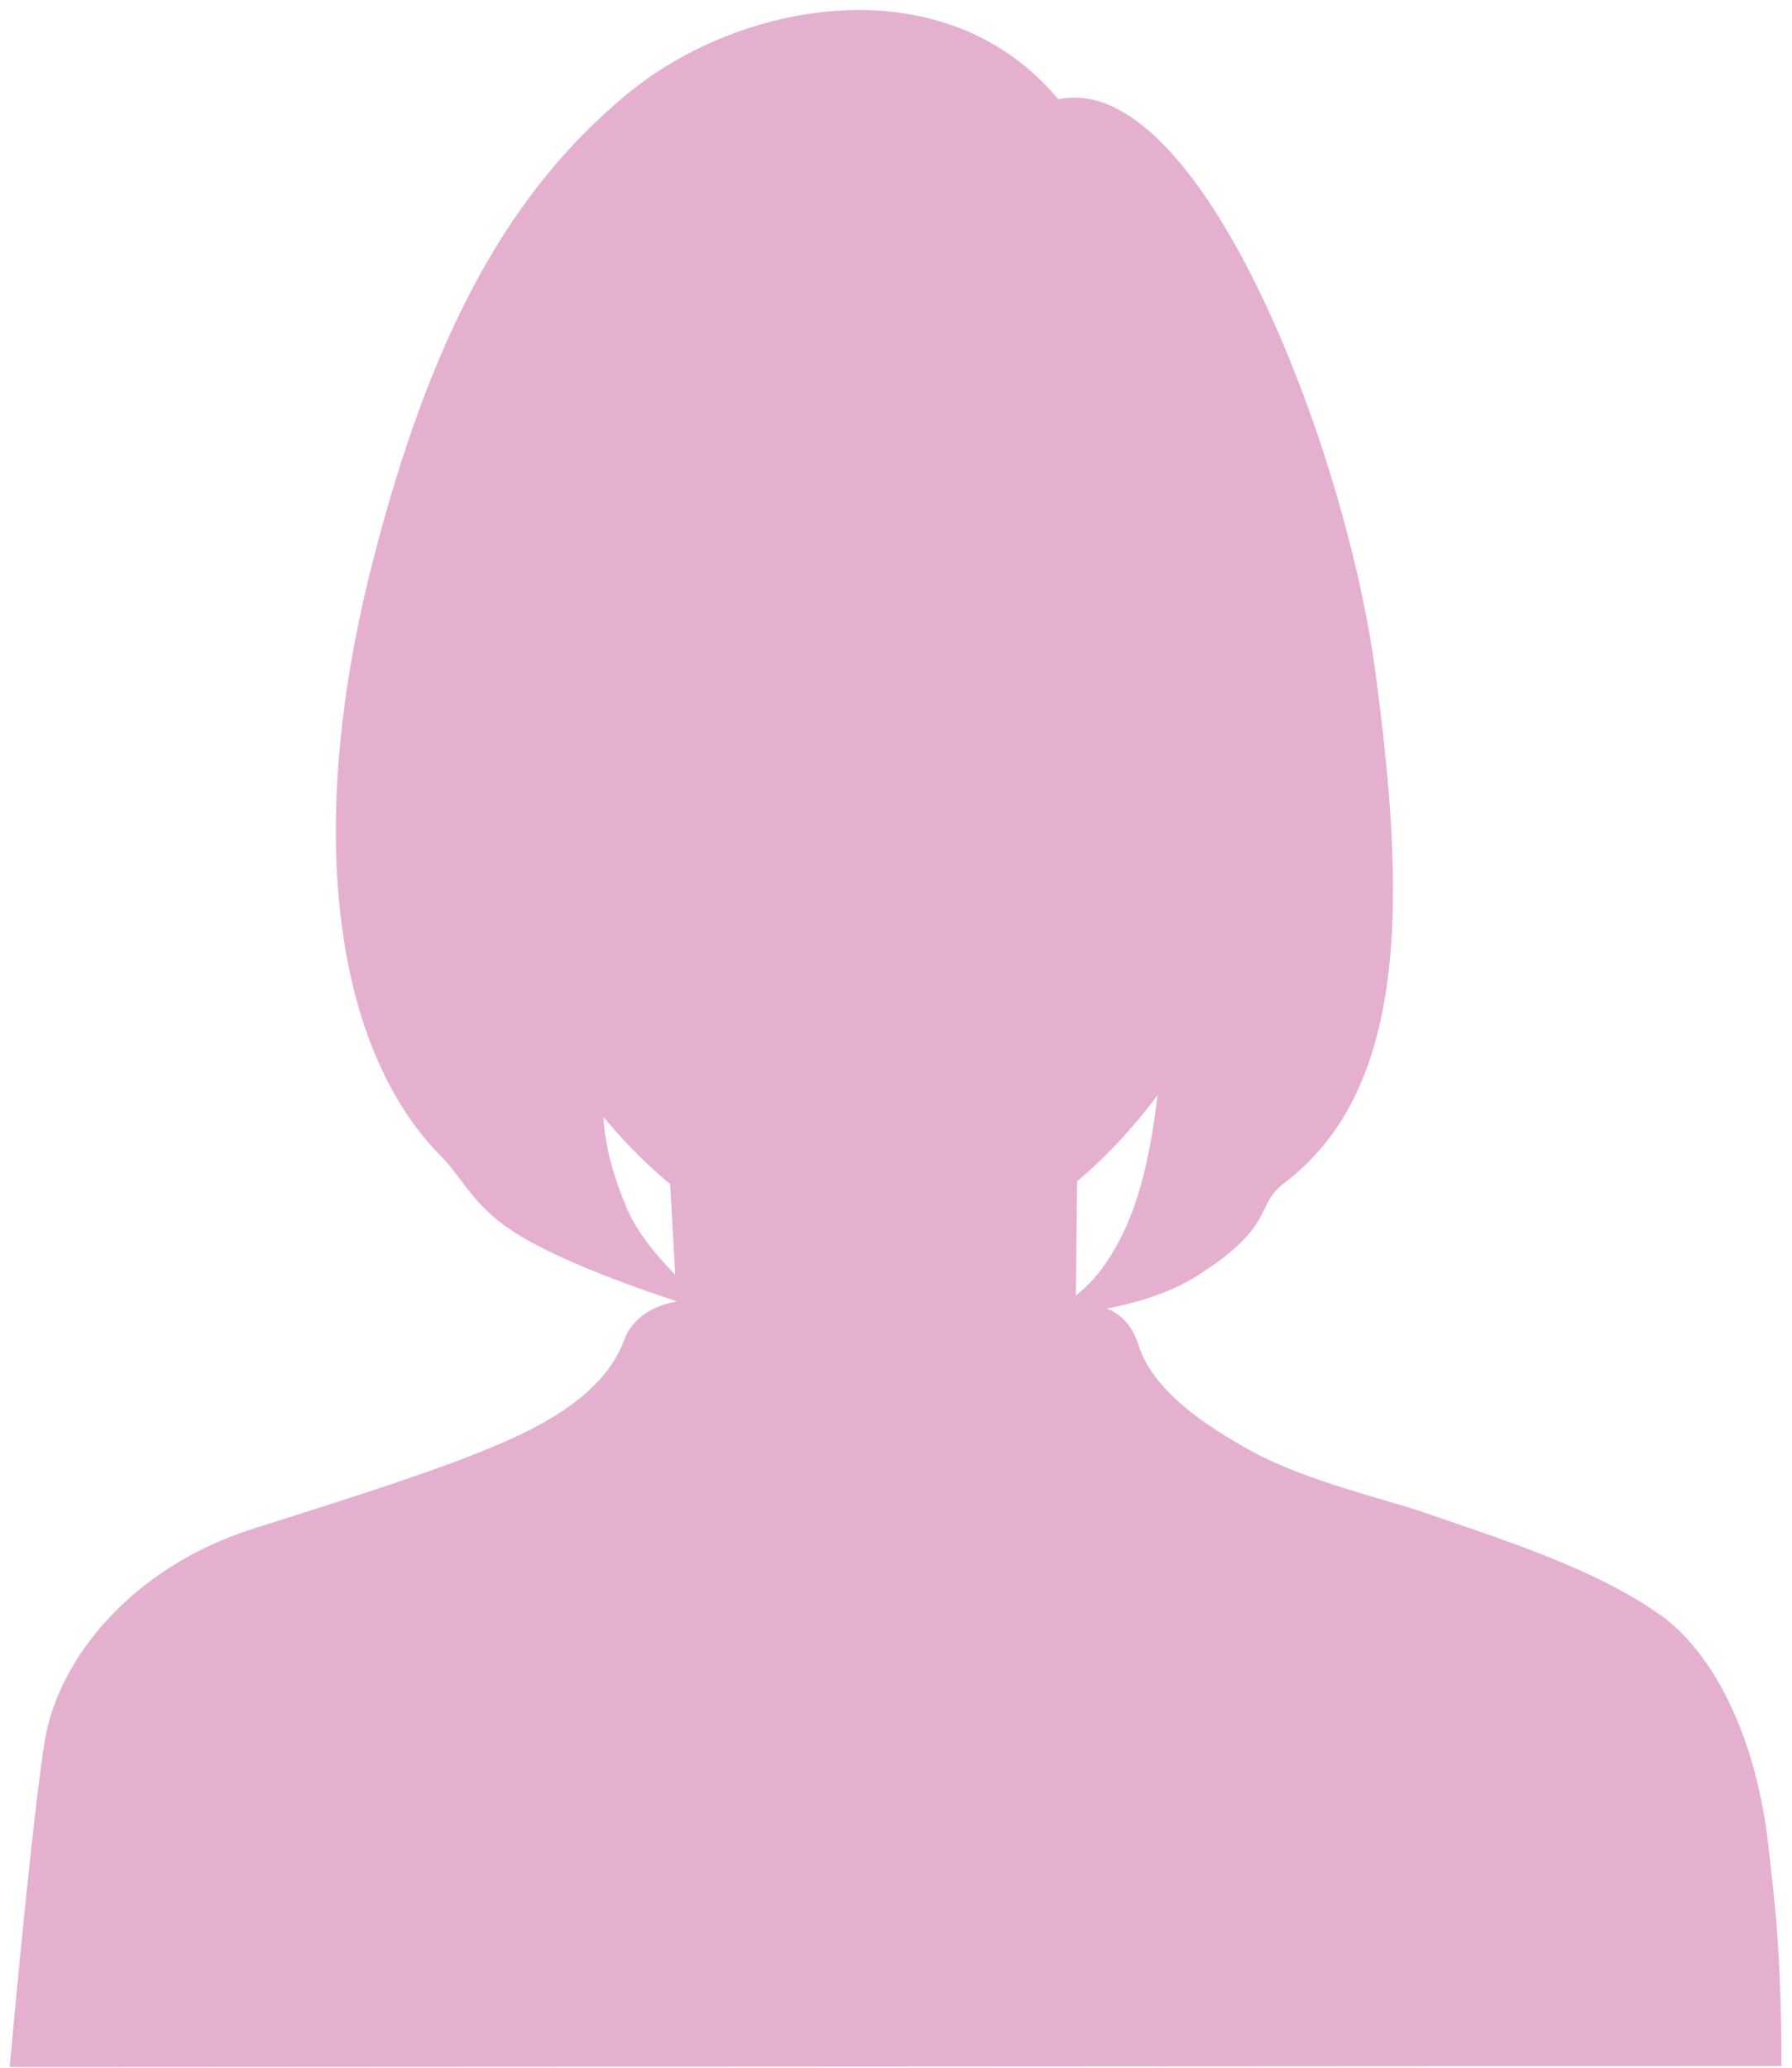
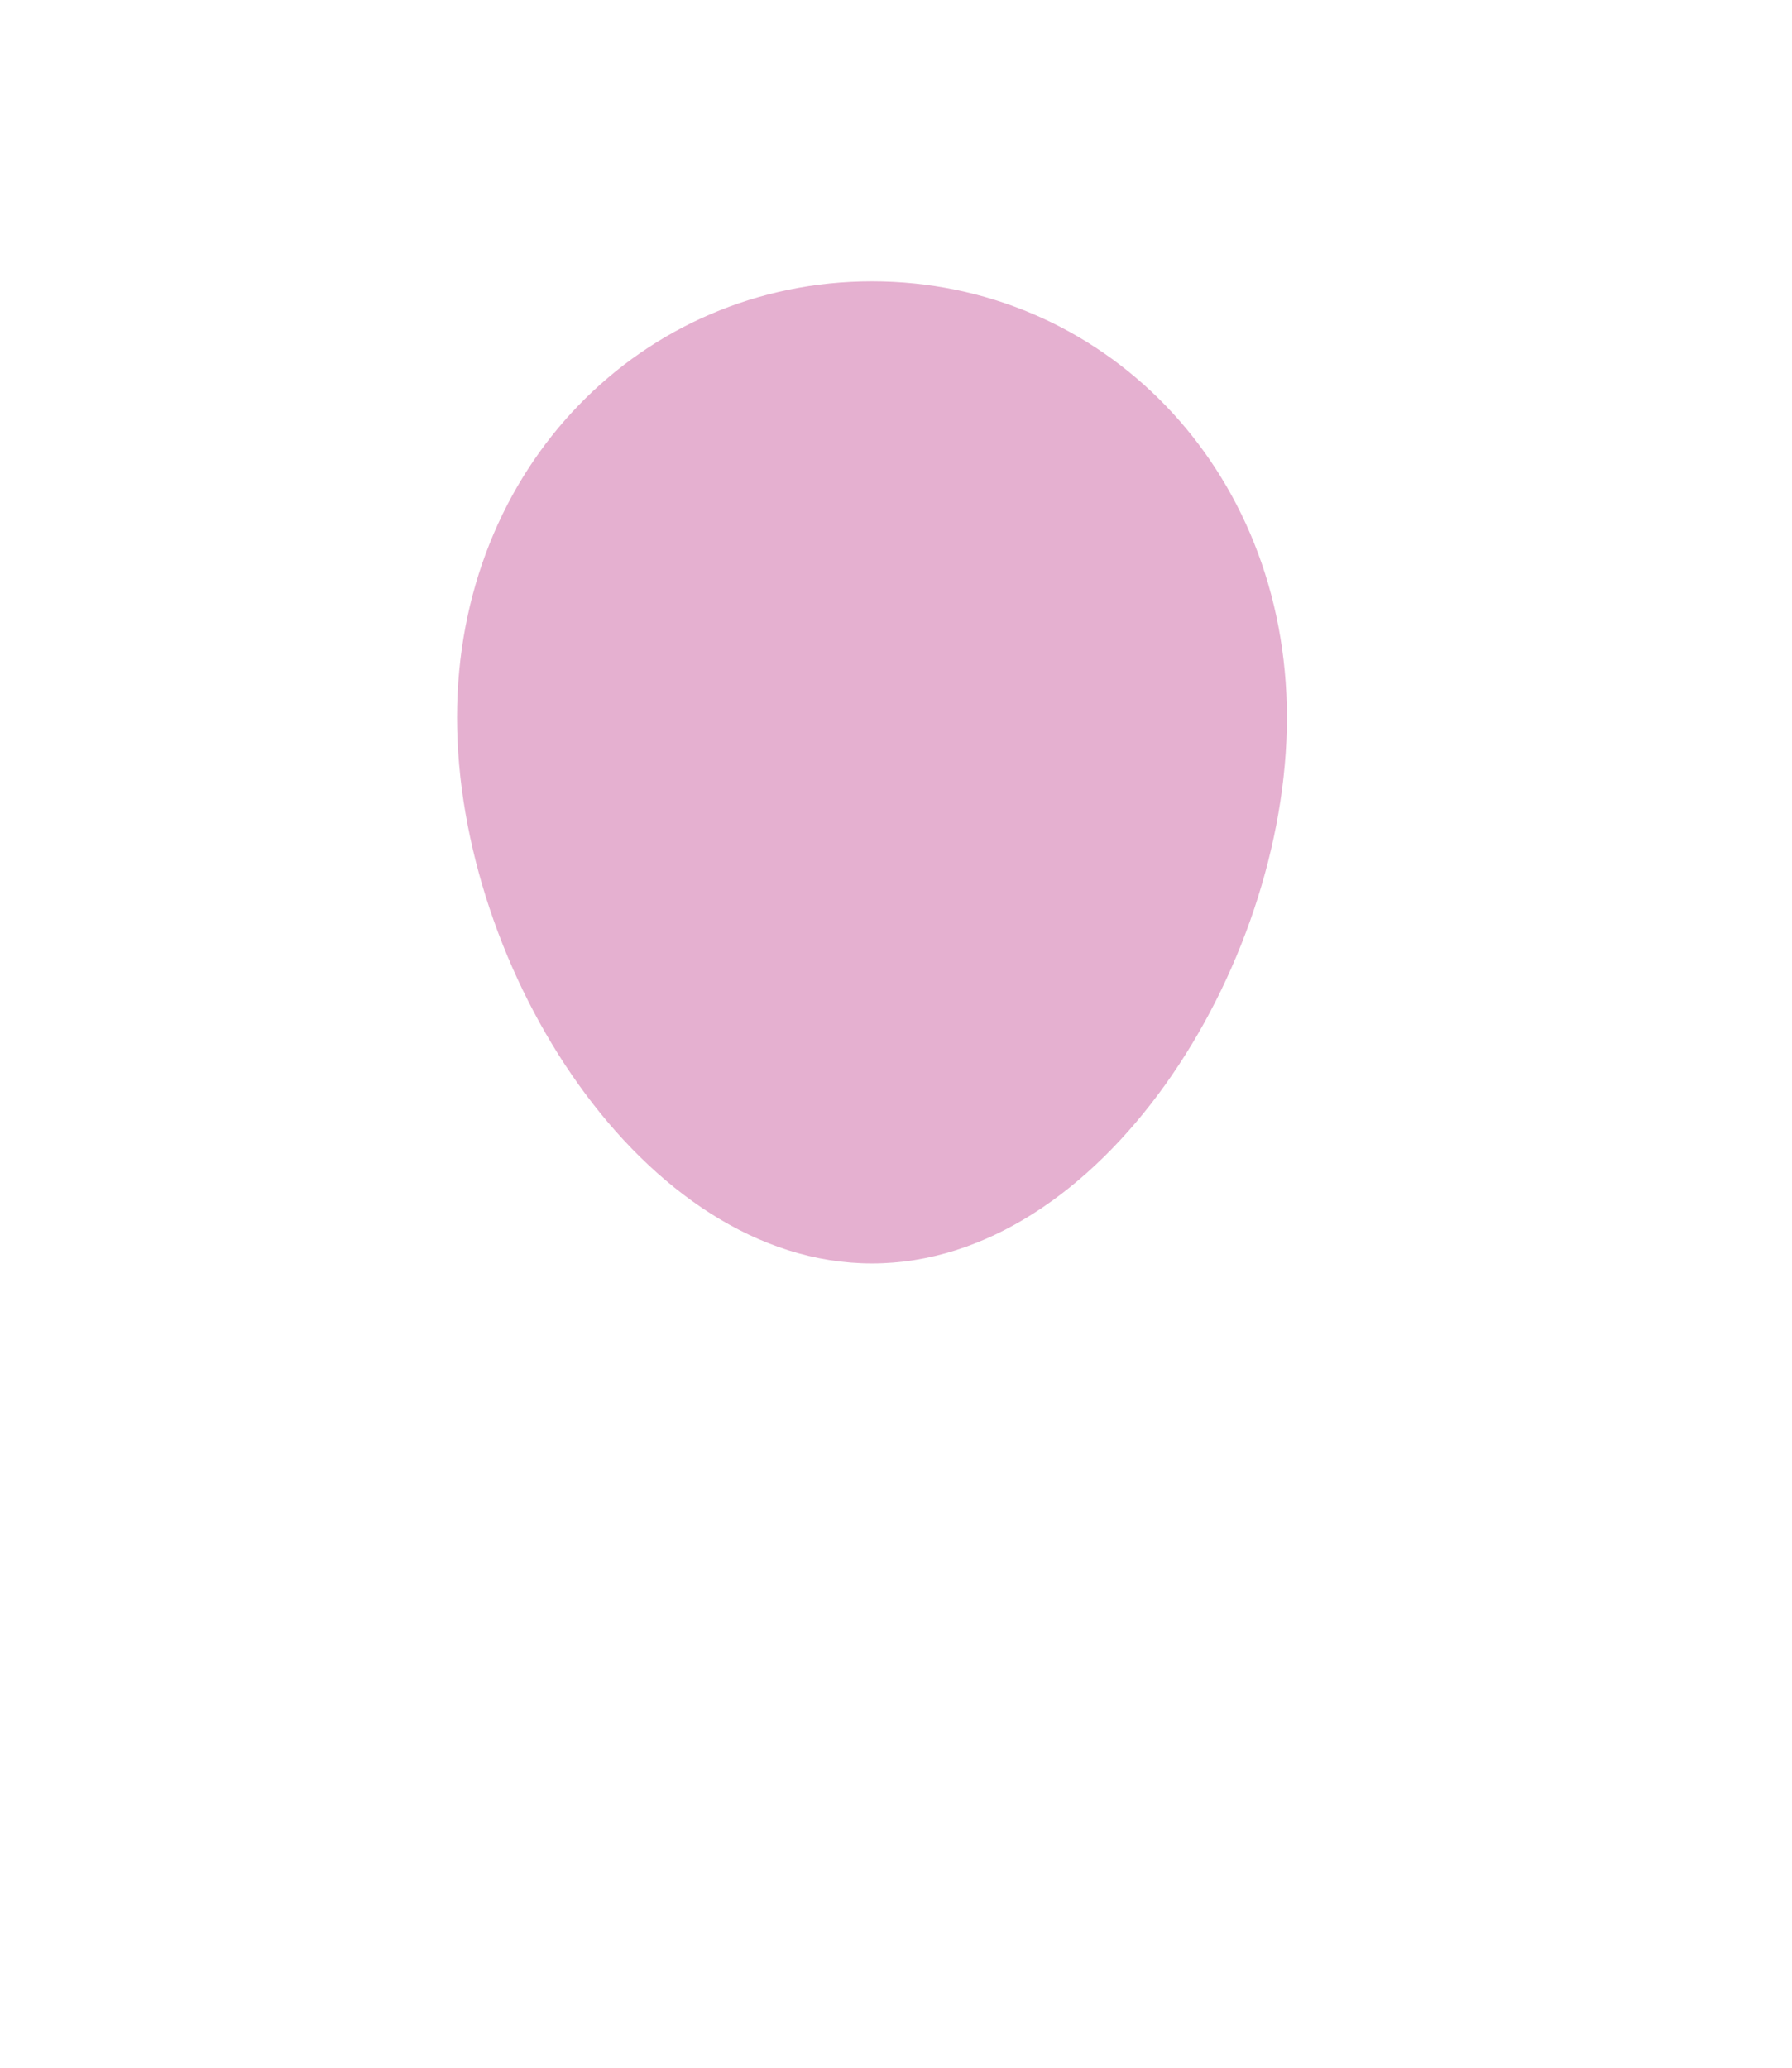
<svg xmlns="http://www.w3.org/2000/svg" id="_レイヤー_1" viewBox="0 0 442.2 510.24" width="442.2px" height="510.24px">
  <defs>
    <style>.cls-1{fill:#e5b0d0;stroke-width:0px;}</style>
  </defs>
-   <path class="cls-1" d="M439.6,509.82c0-30.23-2.1-43.36-2.97-52.1-3.07-30.98-14.99-50.72-26.89-59.19-16.1-11.46-38.9-18.6-59.06-25.56-7.15-2.47-28.64-7.67-41.27-14.57-12.65-6.88-25.02-15.54-28.46-26.46-3.44-10.92-12.69-9.7-12.69-9.7,0,0-8.38-4.43-50.47-5.18-42.09-.75-49.55,3.95-49.55,3.95,0,0-10.82.57-14.26,9.76-3.44,9.19-11.79,16.24-23.29,22.1-14.92,7.6-40.89,15.69-68.2,24.35-29.88,9.47-47.95,31.93-51.39,52.03-1.77,10.27-5.26,42.83-8.71,80.81" />
-   <path class="cls-1" d="M265.29,338.13l.72-67.18s10.57-17.04,15.04-26.13c3.67-7.47,5.47-10.53,8.02-16.16-2.83,40.49-4.02,66.81-17.28,84.55-6.6,8.83-15.17,11.56-15.17,11.56,0,0,23.62-.37,38.65-9.86,19.86-12.53,14.18-17.35,21.66-23.01,31.06-23.48,29.84-71.31,22.4-126.53-7.52-55.8-43.44-148.3-78.18-140.86C233.23-9,182.94-.05,154.78,23.19c-28.89,23.84-48.34,58.73-62.84,115.57-17.7,69.35-8.11,121.55,16.98,146.64,4.7,4.7,7.22,10.84,15.53,16.98,14.89,11,53.09,22.03,53.09,22.03,0,0-17.34-13.36-22.75-26-12.77-29.79.72-35.76-10.28-48.65,6.96,11.26,19.86,24.82,19.86,24.82l3.69,65.28,97.25-1.72Z" />
  <path class="cls-1" d="M317.56,177.05c0,61.9-45.84,134.72-102.39,134.72s-102.39-72.82-102.39-134.72,45.84-107.63,102.39-107.63,102.39,45.73,102.39,107.63Z" />
</svg>